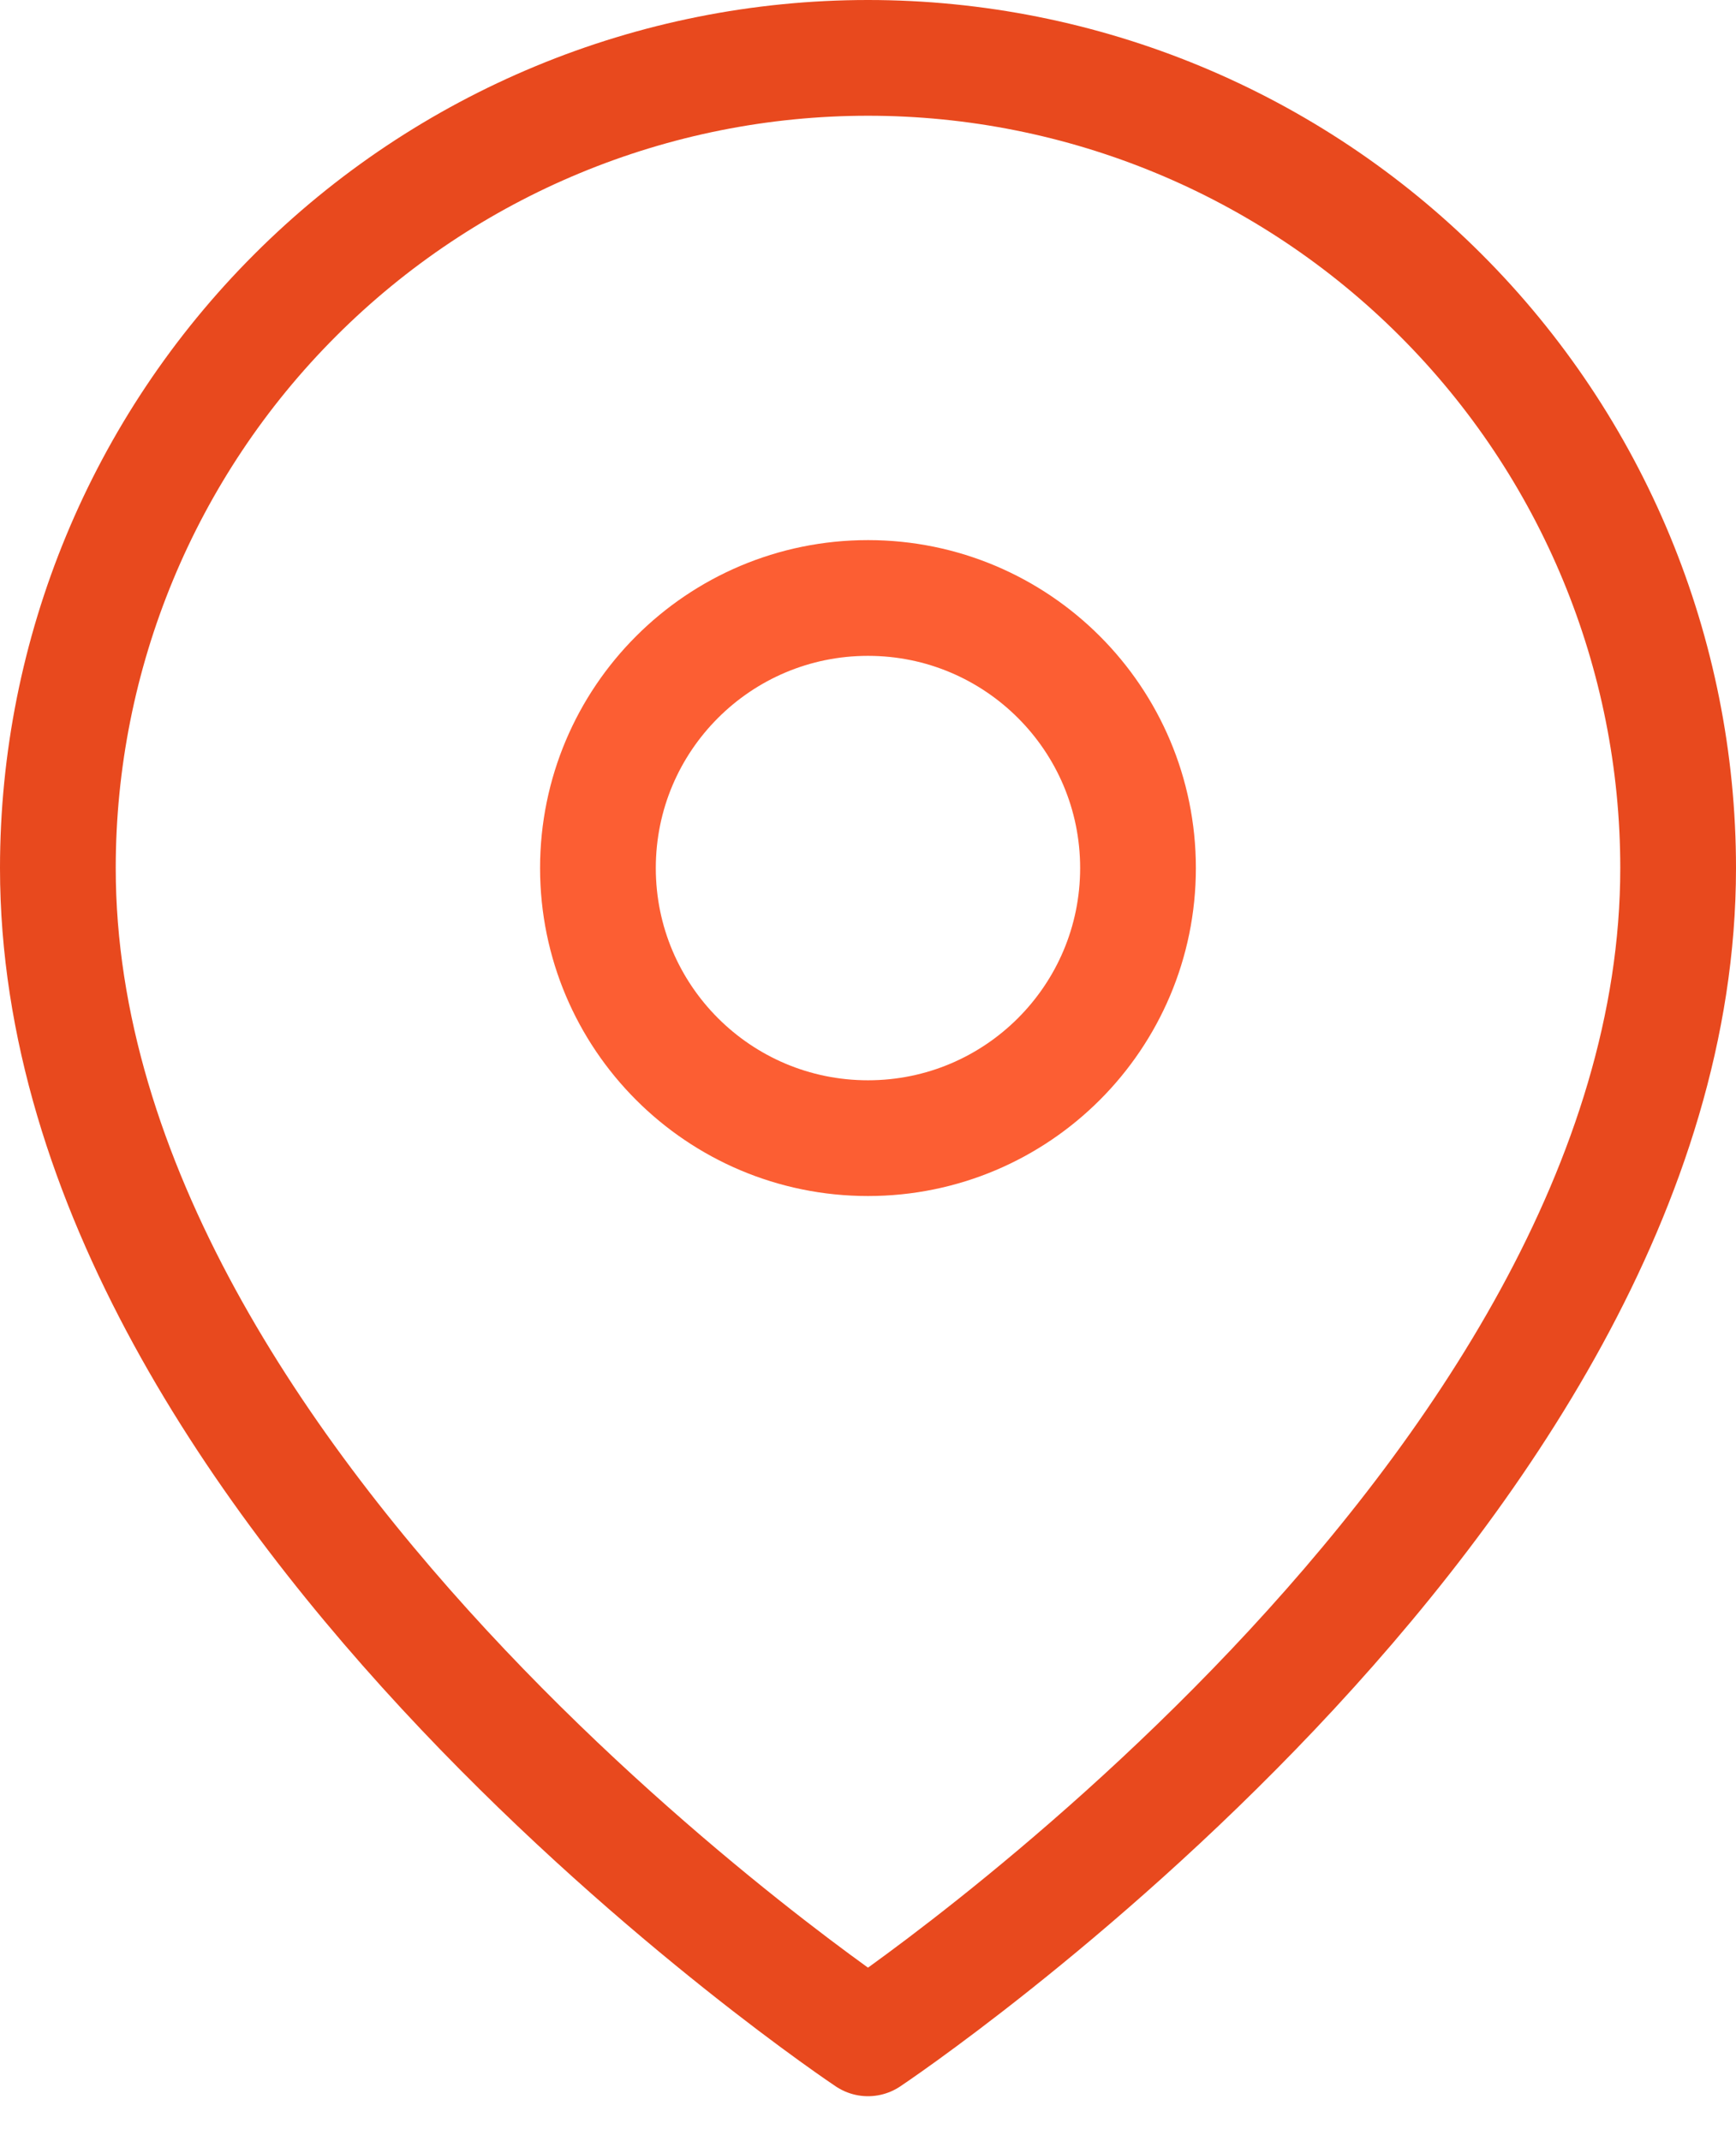
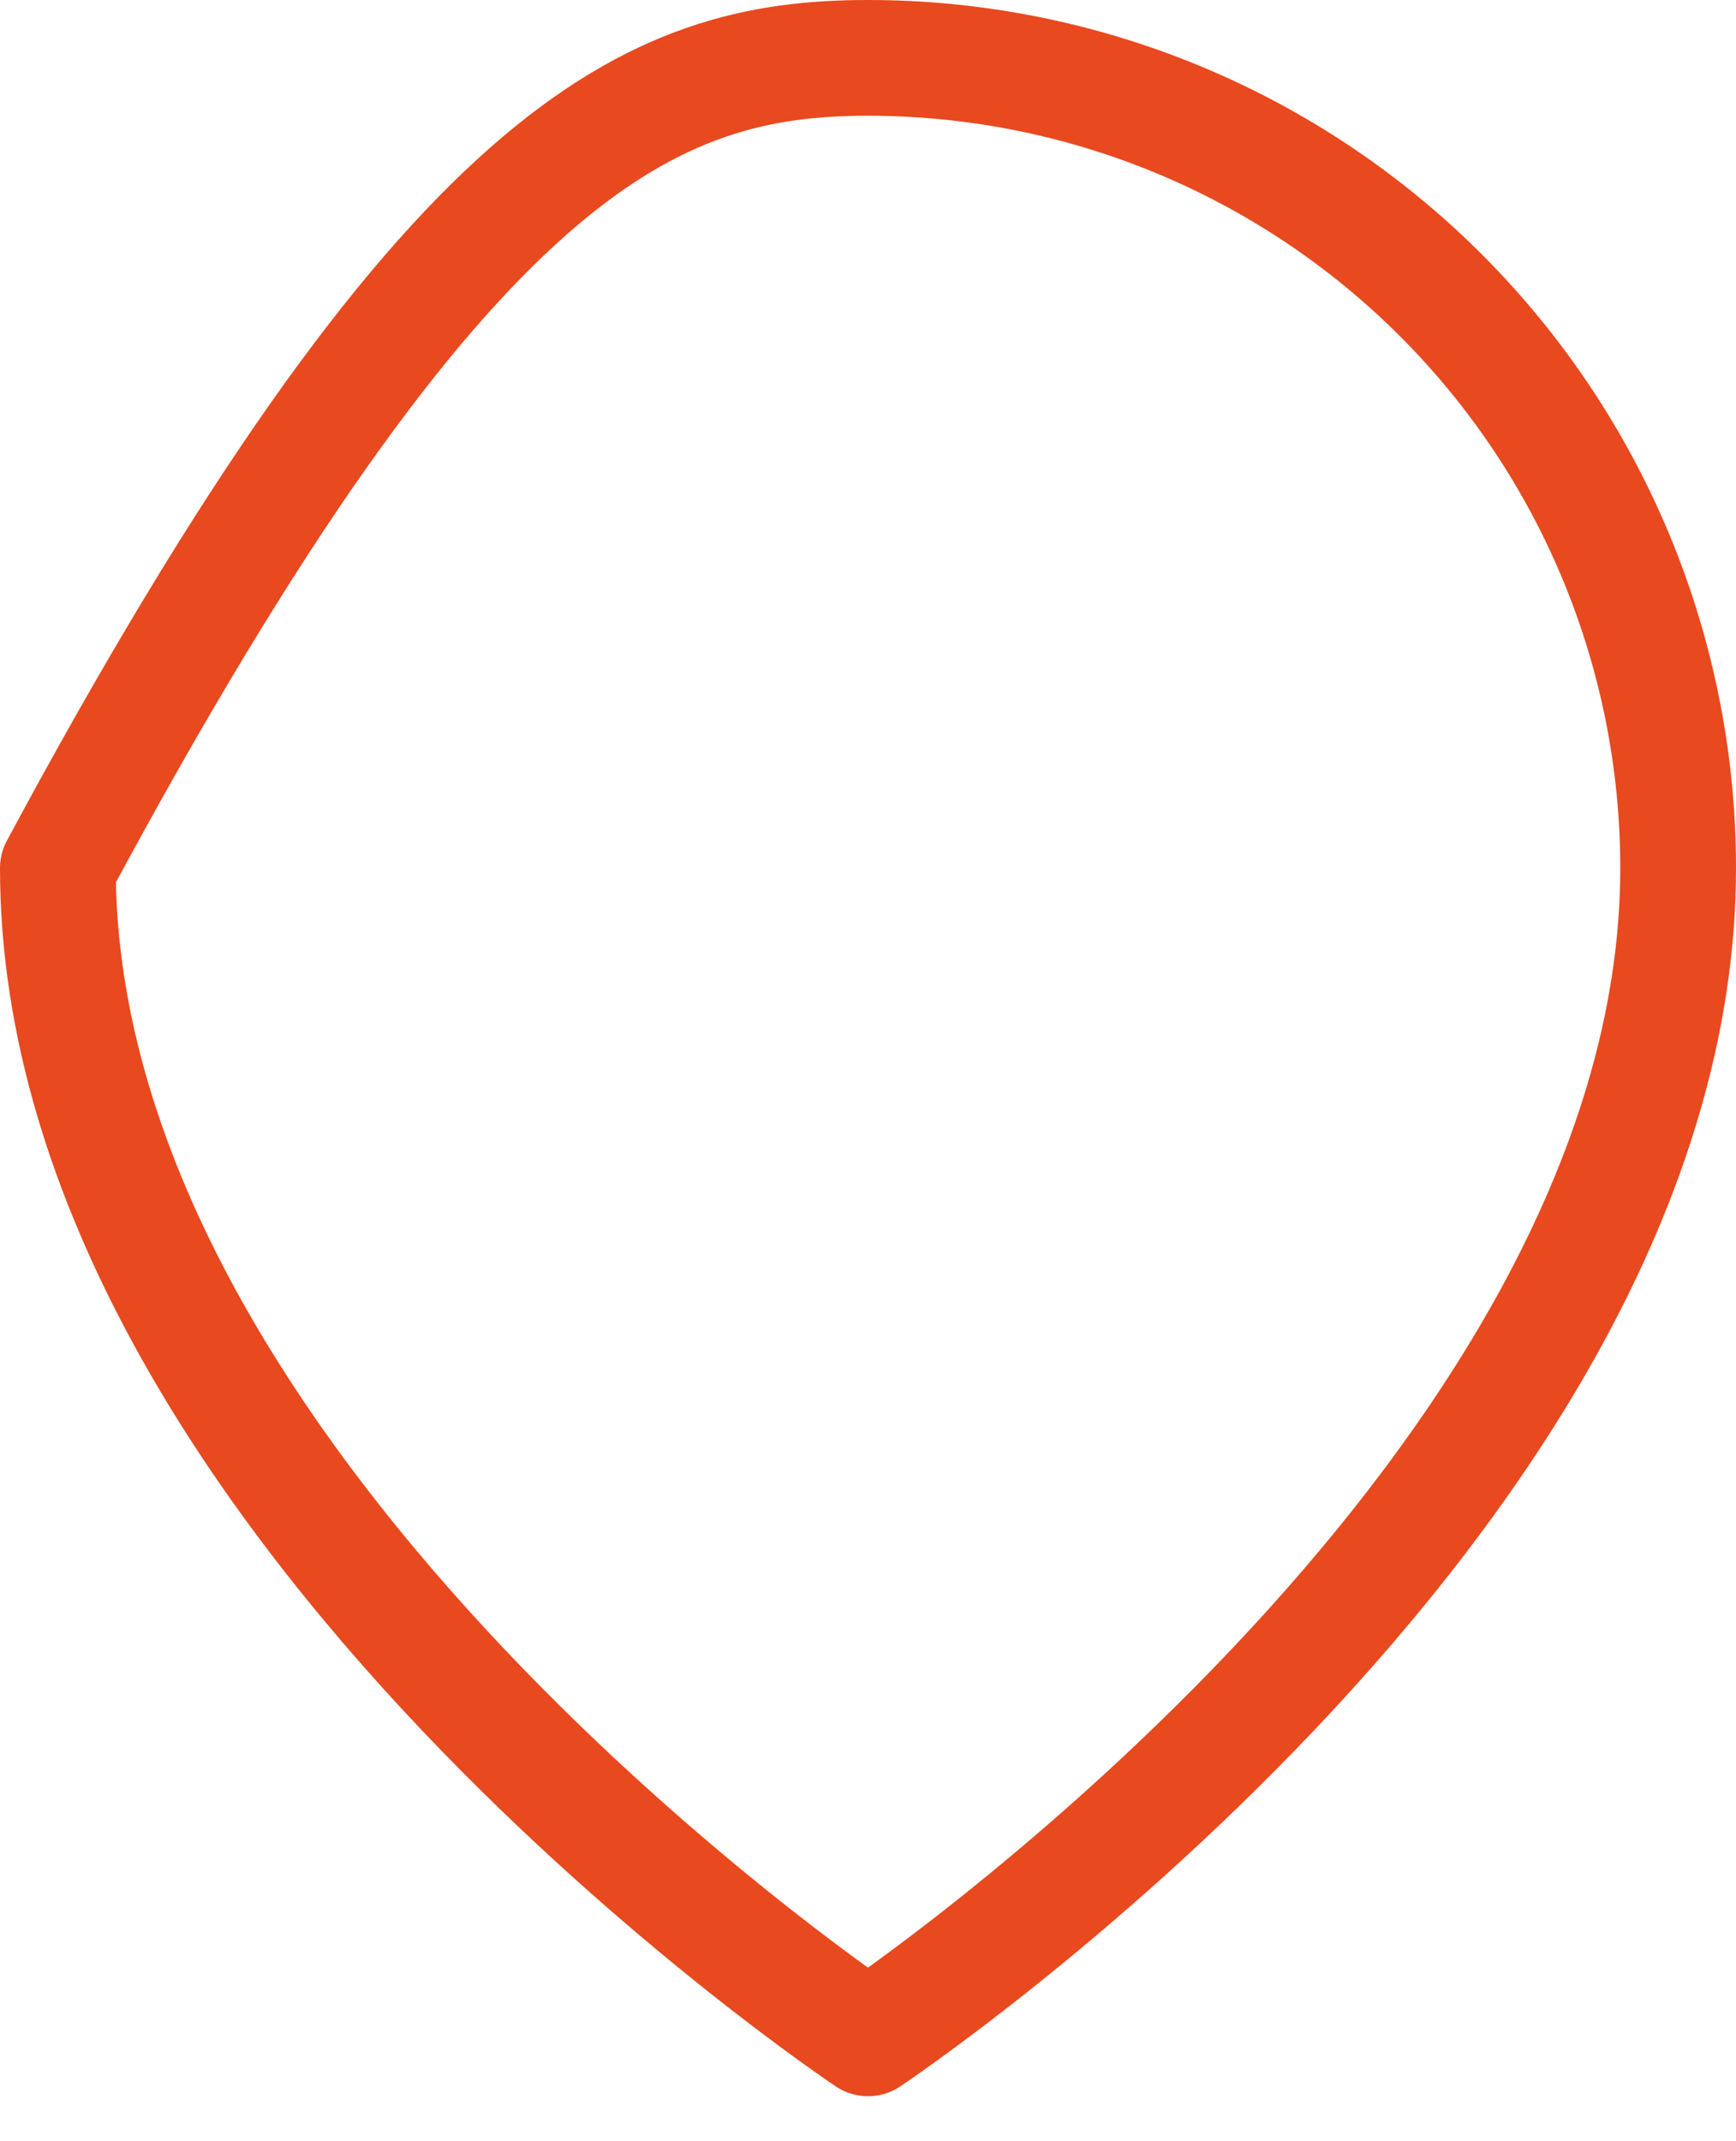
<svg xmlns="http://www.w3.org/2000/svg" width="30" height="37" viewBox="0 0 30 37" fill="none">
-   <path d="M29 15C29 25.889 15 35.222 15 35.222C15 35.222 1 25.889 1 15C1 11.287 2.475 7.726 5.101 5.101C7.726 2.475 11.287 1 15 1C18.713 1 22.274 2.475 24.899 5.101C27.525 7.726 29 11.287 29 15Z" stroke="#E8491E" stroke-width="2" stroke-linecap="round" stroke-linejoin="round" />
-   <path d="M15 19.667C17.577 19.667 19.666 17.577 19.666 15C19.666 12.423 17.577 10.333 15 10.333C12.422 10.333 10.333 12.423 10.333 15C10.333 17.577 12.422 19.667 15 19.667Z" stroke="#FC5E33" stroke-width="2" stroke-linecap="round" stroke-linejoin="round" />
+   <path d="M29 15C29 25.889 15 35.222 15 35.222C15 35.222 1 25.889 1 15C7.726 2.475 11.287 1 15 1C18.713 1 22.274 2.475 24.899 5.101C27.525 7.726 29 11.287 29 15Z" stroke="#E8491E" stroke-width="2" stroke-linecap="round" stroke-linejoin="round" />
</svg>